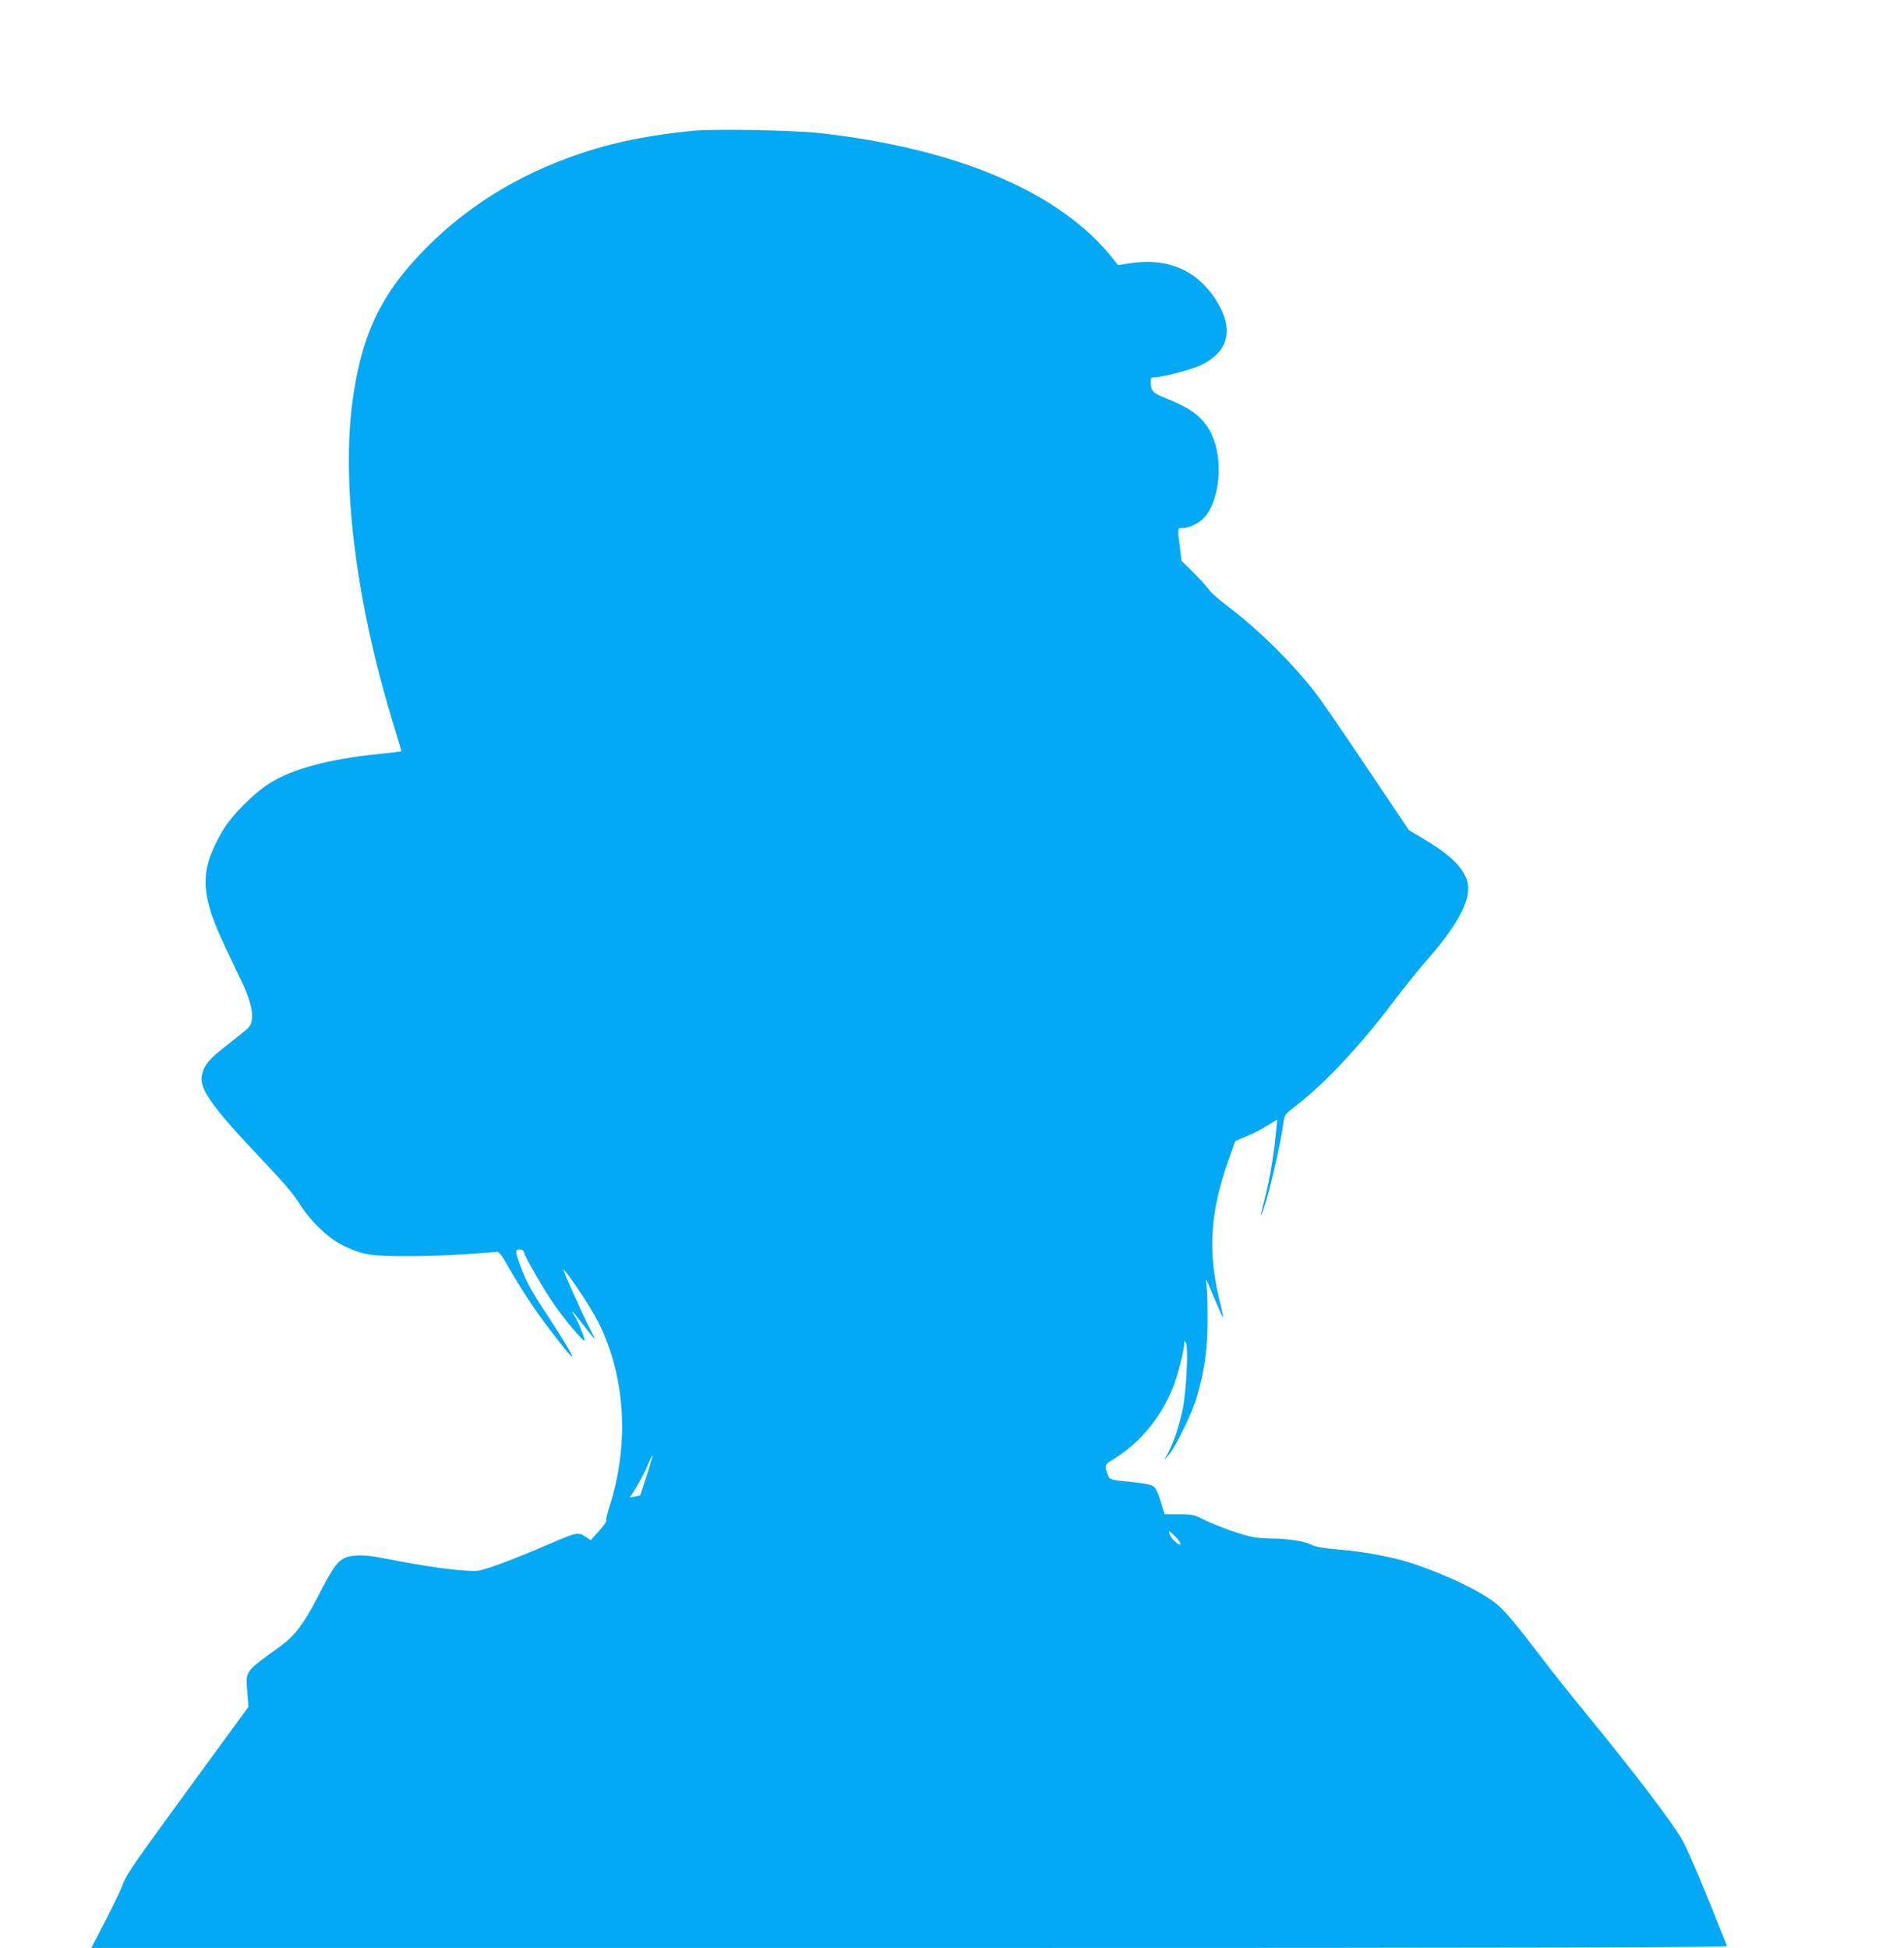
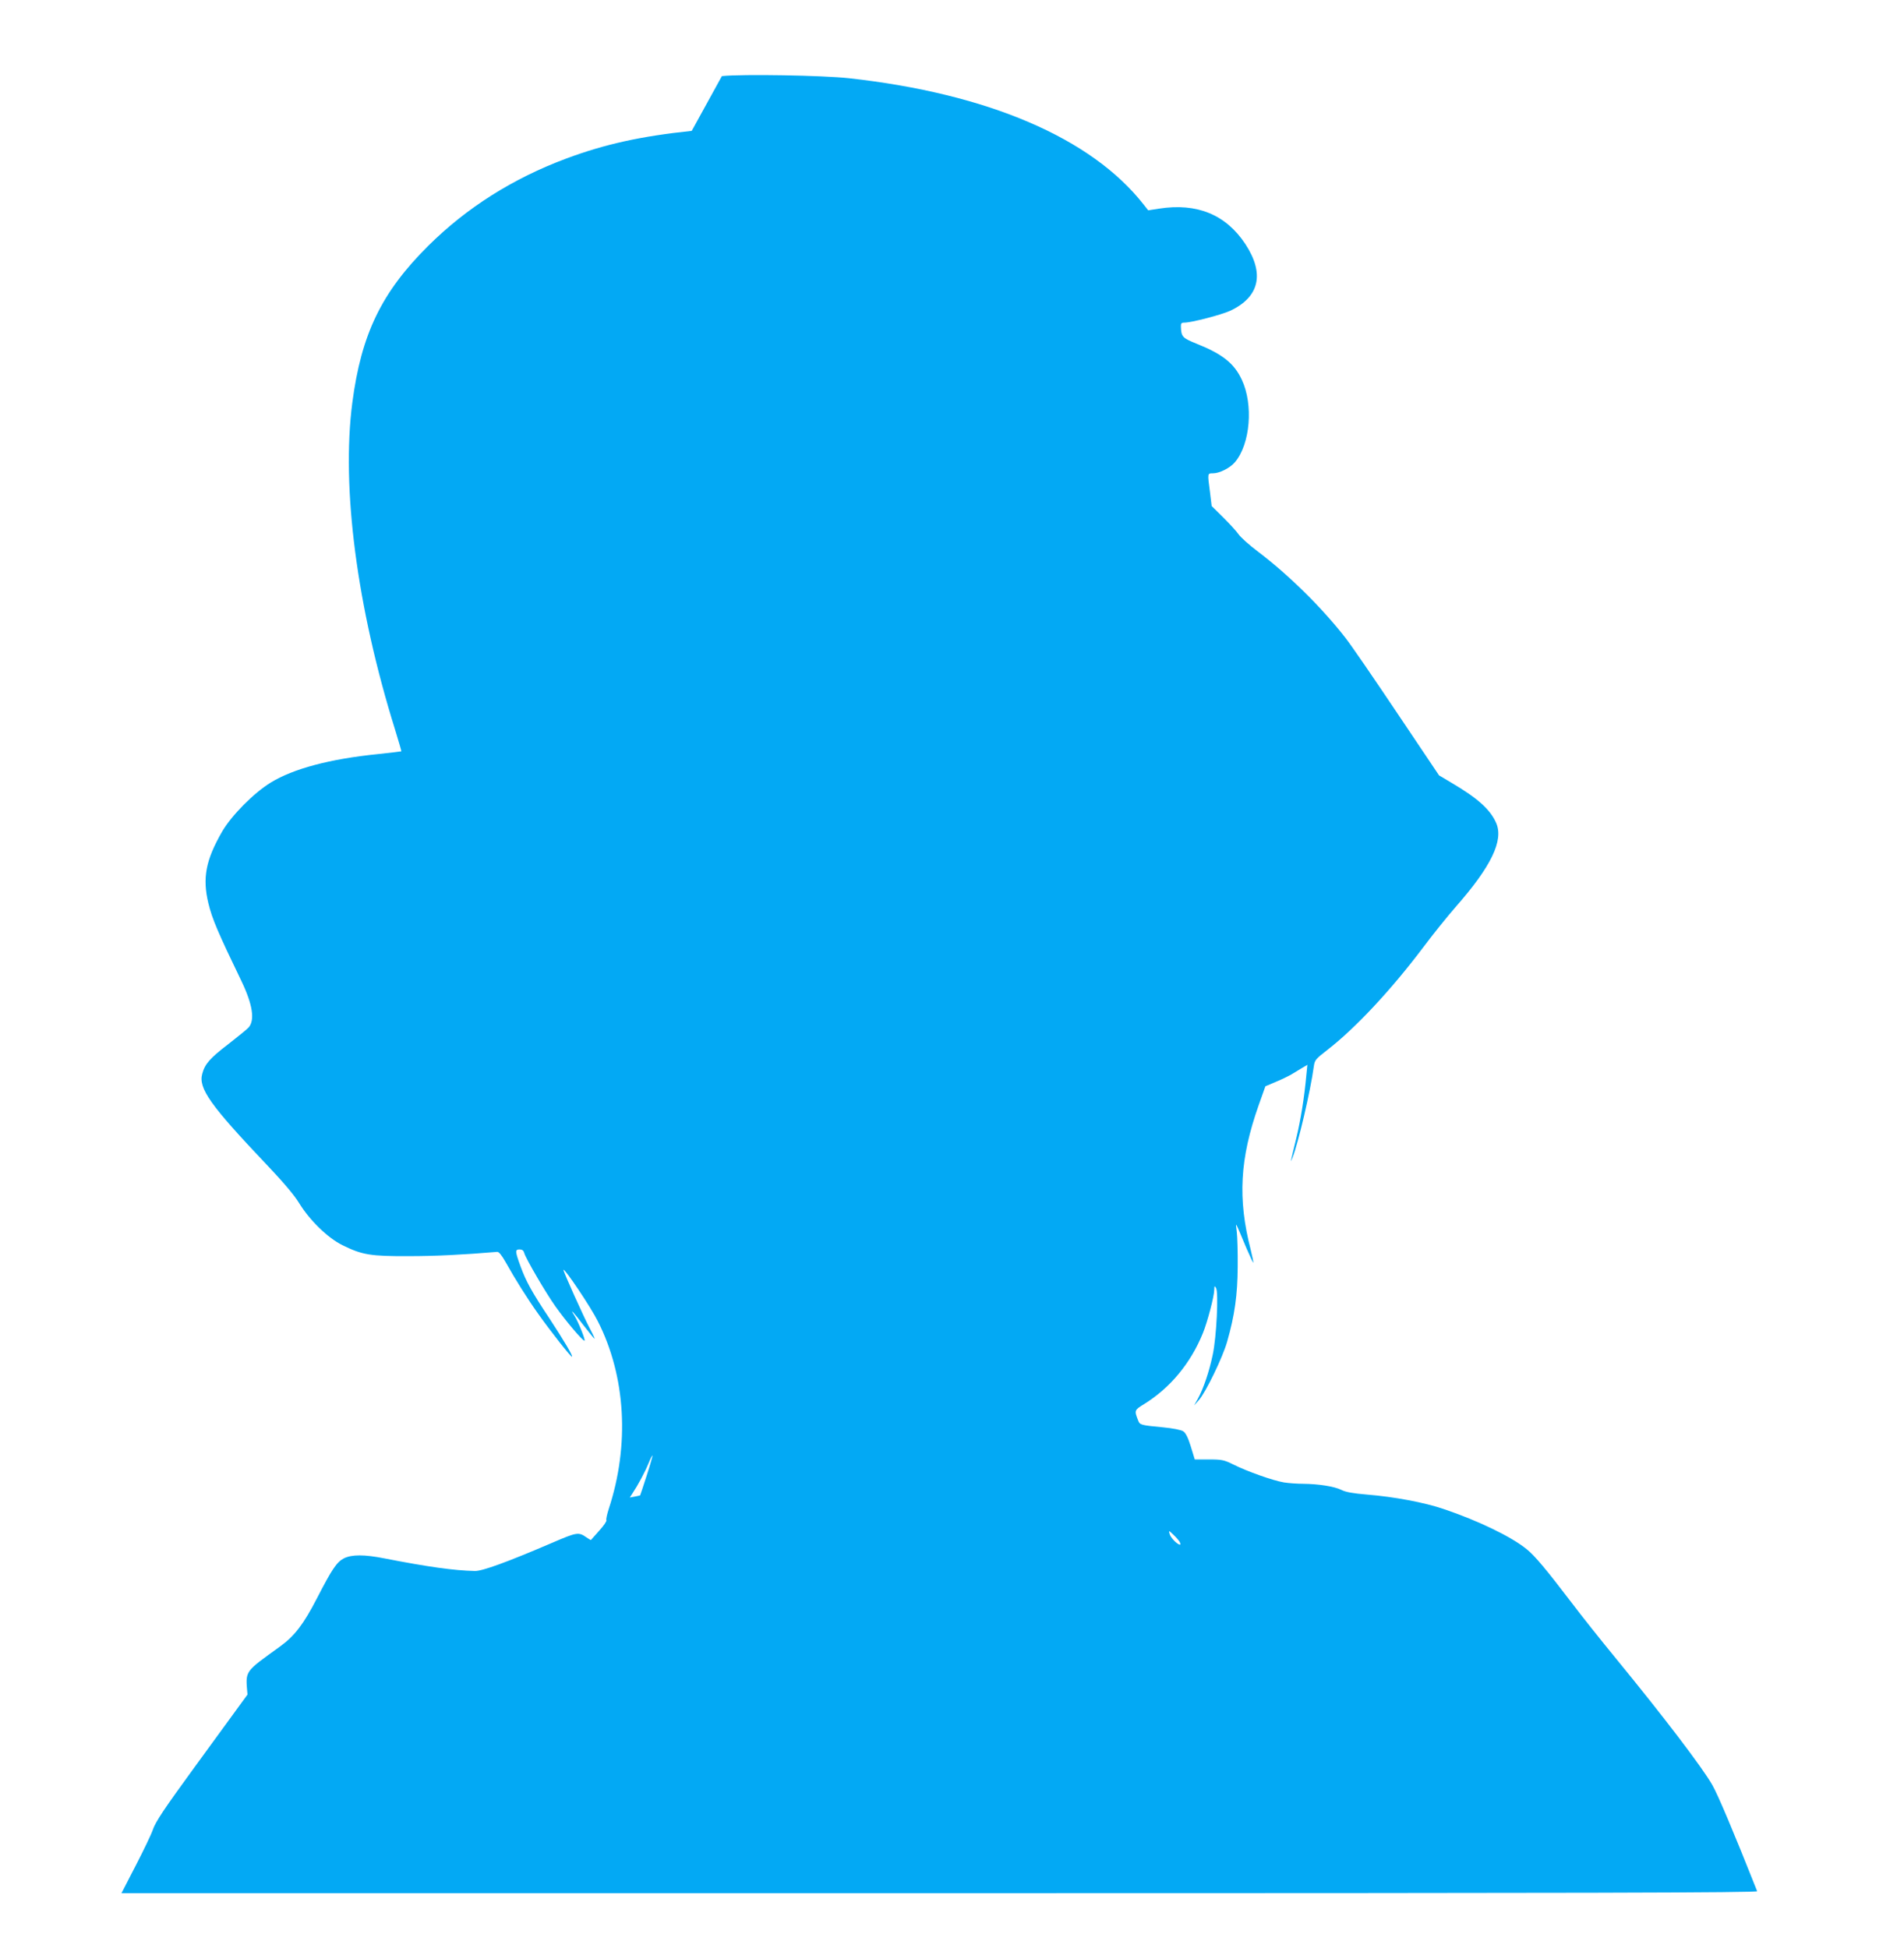
<svg xmlns="http://www.w3.org/2000/svg" version="1.0" width="1251pt" height="1280pt" viewBox="0 0 1251 1280" preserveAspectRatio="xMidYMid meet">
  <g transform="translate(0,1280) scale(0.1,-0.1)" fill="#03a9f4" stroke="none">
-     <path d="M4545 11940 c-334 -35 -570 -87 -825 -182 -351 -131 -654 -323 -906 -573 -307 -305 -440 -580 -499 -1030 -73 -558 30 -1346 280 -2147 24 -78 43 -143 42 -145 -2 -1 -70 -9 -153 -18 -317 -32 -556 -96 -705 -187 -112 -69 -258 -216 -320 -323 -107 -186 -130 -304 -90 -470 25 -104 64 -194 217 -511 74 -154 90 -258 47 -306 -10 -11 -70 -60 -133 -109 -119 -91 -154 -130 -171 -194 -27 -96 52 -207 425 -600 108 -114 178 -196 211 -250 69 -113 189 -230 285 -277 129 -64 185 -73 435 -72 178 0 354 9 582 28 11 1 30 -23 56 -69 59 -106 143 -240 211 -335 78 -111 219 -290 224 -285 7 6 -51 103 -147 250 -116 174 -155 245 -191 344 -36 99 -37 111 -6 111 16 0 26 -7 30 -22 9 -36 143 -265 205 -352 69 -97 178 -226 191 -226 10 0 -42 128 -67 167 -35 53 -1 17 62 -67 38 -49 70 -88 72 -87 1 2 -13 33 -33 70 -41 78 -176 378 -172 383 9 9 180 -246 225 -336 185 -363 211 -816 72 -1237 -11 -35 -18 -67 -15 -72 4 -5 -17 -36 -46 -68 -29 -32 -53 -60 -55 -62 -1 -2 -14 6 -30 17 -52 36 -61 35 -228 -37 -294 -126 -456 -185 -505 -184 -138 3 -308 27 -595 83 -131 26 -214 26 -266 0 -47 -25 -77 -69 -178 -265 -85 -165 -146 -245 -237 -311 -244 -177 -231 -158 -218 -319 l6 -81 -204 -279 c-112 -154 -265 -363 -339 -465 -210 -288 -267 -373 -284 -426 -9 -27 -59 -131 -111 -232 l-94 -182 5376 0 c4297 0 5375 3 5371 13 -153 386 -257 632 -294 697 -67 117 -315 443 -632 830 -97 118 -229 284 -294 370 -162 213 -243 310 -294 350 -100 82 -317 187 -545 264 -125 43 -328 81 -503 95 -93 8 -141 16 -170 31 -47 23 -150 39 -250 40 -38 0 -96 4 -127 9 -72 12 -241 72 -331 117 -63 31 -76 34 -162 34 l-93 0 -26 85 c-18 59 -34 90 -50 100 -13 9 -69 20 -132 26 -148 14 -153 16 -164 45 -26 66 -25 68 38 107 172 106 307 269 387 466 30 73 75 244 75 286 1 27 2 28 12 11 17 -30 3 -321 -22 -438 -23 -111 -61 -222 -97 -288 l-25 -45 31 35 c45 51 157 281 186 385 49 171 68 306 69 490 1 94 -2 197 -6 230 -8 69 -16 82 64 -108 23 -53 43 -96 45 -94 1 2 -6 39 -17 83 -87 337 -72 601 52 952 l44 124 66 28 c37 15 84 38 105 50 21 13 53 32 71 43 l34 20 -7 -69 c-13 -143 -37 -293 -65 -409 -41 -168 -42 -175 -25 -130 37 94 117 434 139 596 6 44 12 50 88 109 187 145 420 395 631 675 66 88 161 206 211 263 236 268 319 440 268 555 -38 87 -121 162 -291 262 l-84 50 -276 411 c-152 227 -303 447 -337 490 -155 200 -374 416 -580 572 -56 42 -112 93 -125 112 -13 19 -58 68 -100 110 l-76 75 -11 91 c-17 127 -17 124 20 124 43 0 112 35 144 73 101 119 122 379 45 542 -50 107 -126 168 -296 236 -94 38 -102 46 -104 112 -1 22 3 27 22 27 47 0 243 51 302 78 193 91 227 244 99 439 -128 193 -317 271 -567 232 l-71 -11 -30 38 c-343 438 -1024 729 -1936 830 -173 19 -701 28 -835 14z m-296 -8836 c-23 -71 -42 -129 -43 -130 0 -1 -16 -4 -35 -8 l-33 -6 18 28 c36 54 81 138 104 194 13 32 25 56 27 54 2 -1 -15 -61 -38 -132z m3502 -436 c5 -10 6 -18 2 -18 -17 0 -62 46 -68 70 -7 25 -7 25 25 -5 17 -16 36 -38 41 -47z" />
+     <path d="M4545 11940 c-334 -35 -570 -87 -825 -182 -351 -131 -654 -323 -906 -573 -307 -305 -440 -580 -499 -1030 -73 -558 30 -1346 280 -2147 24 -78 43 -143 42 -145 -2 -1 -70 -9 -153 -18 -317 -32 -556 -96 -705 -187 -112 -69 -258 -216 -320 -323 -107 -186 -130 -304 -90 -470 25 -104 64 -194 217 -511 74 -154 90 -258 47 -306 -10 -11 -70 -60 -133 -109 -119 -91 -154 -130 -171 -194 -27 -96 52 -207 425 -600 108 -114 178 -196 211 -250 69 -113 189 -230 285 -277 129 -64 185 -73 435 -72 178 0 354 9 582 28 11 1 30 -23 56 -69 59 -106 143 -240 211 -335 78 -111 219 -290 224 -285 7 6 -51 103 -147 250 -116 174 -155 245 -191 344 -36 99 -37 111 -6 111 16 0 26 -7 30 -22 9 -36 143 -265 205 -352 69 -97 178 -226 191 -226 10 0 -42 128 -67 167 -35 53 -1 17 62 -67 38 -49 70 -88 72 -87 1 2 -13 33 -33 70 -41 78 -176 378 -172 383 9 9 180 -246 225 -336 185 -363 211 -816 72 -1237 -11 -35 -18 -67 -15 -72 4 -5 -17 -36 -46 -68 -29 -32 -53 -60 -55 -62 -1 -2 -14 6 -30 17 -52 36 -61 35 -228 -37 -294 -126 -456 -185 -505 -184 -138 3 -308 27 -595 83 -131 26 -214 26 -266 0 -47 -25 -77 -69 -178 -265 -85 -165 -146 -245 -237 -311 -244 -177 -231 -158 -218 -319 c-112 -154 -265 -363 -339 -465 -210 -288 -267 -373 -284 -426 -9 -27 -59 -131 -111 -232 l-94 -182 5376 0 c4297 0 5375 3 5371 13 -153 386 -257 632 -294 697 -67 117 -315 443 -632 830 -97 118 -229 284 -294 370 -162 213 -243 310 -294 350 -100 82 -317 187 -545 264 -125 43 -328 81 -503 95 -93 8 -141 16 -170 31 -47 23 -150 39 -250 40 -38 0 -96 4 -127 9 -72 12 -241 72 -331 117 -63 31 -76 34 -162 34 l-93 0 -26 85 c-18 59 -34 90 -50 100 -13 9 -69 20 -132 26 -148 14 -153 16 -164 45 -26 66 -25 68 38 107 172 106 307 269 387 466 30 73 75 244 75 286 1 27 2 28 12 11 17 -30 3 -321 -22 -438 -23 -111 -61 -222 -97 -288 l-25 -45 31 35 c45 51 157 281 186 385 49 171 68 306 69 490 1 94 -2 197 -6 230 -8 69 -16 82 64 -108 23 -53 43 -96 45 -94 1 2 -6 39 -17 83 -87 337 -72 601 52 952 l44 124 66 28 c37 15 84 38 105 50 21 13 53 32 71 43 l34 20 -7 -69 c-13 -143 -37 -293 -65 -409 -41 -168 -42 -175 -25 -130 37 94 117 434 139 596 6 44 12 50 88 109 187 145 420 395 631 675 66 88 161 206 211 263 236 268 319 440 268 555 -38 87 -121 162 -291 262 l-84 50 -276 411 c-152 227 -303 447 -337 490 -155 200 -374 416 -580 572 -56 42 -112 93 -125 112 -13 19 -58 68 -100 110 l-76 75 -11 91 c-17 127 -17 124 20 124 43 0 112 35 144 73 101 119 122 379 45 542 -50 107 -126 168 -296 236 -94 38 -102 46 -104 112 -1 22 3 27 22 27 47 0 243 51 302 78 193 91 227 244 99 439 -128 193 -317 271 -567 232 l-71 -11 -30 38 c-343 438 -1024 729 -1936 830 -173 19 -701 28 -835 14z m-296 -8836 c-23 -71 -42 -129 -43 -130 0 -1 -16 -4 -35 -8 l-33 -6 18 28 c36 54 81 138 104 194 13 32 25 56 27 54 2 -1 -15 -61 -38 -132z m3502 -436 c5 -10 6 -18 2 -18 -17 0 -62 46 -68 70 -7 25 -7 25 25 -5 17 -16 36 -38 41 -47z" />
  </g>
</svg>